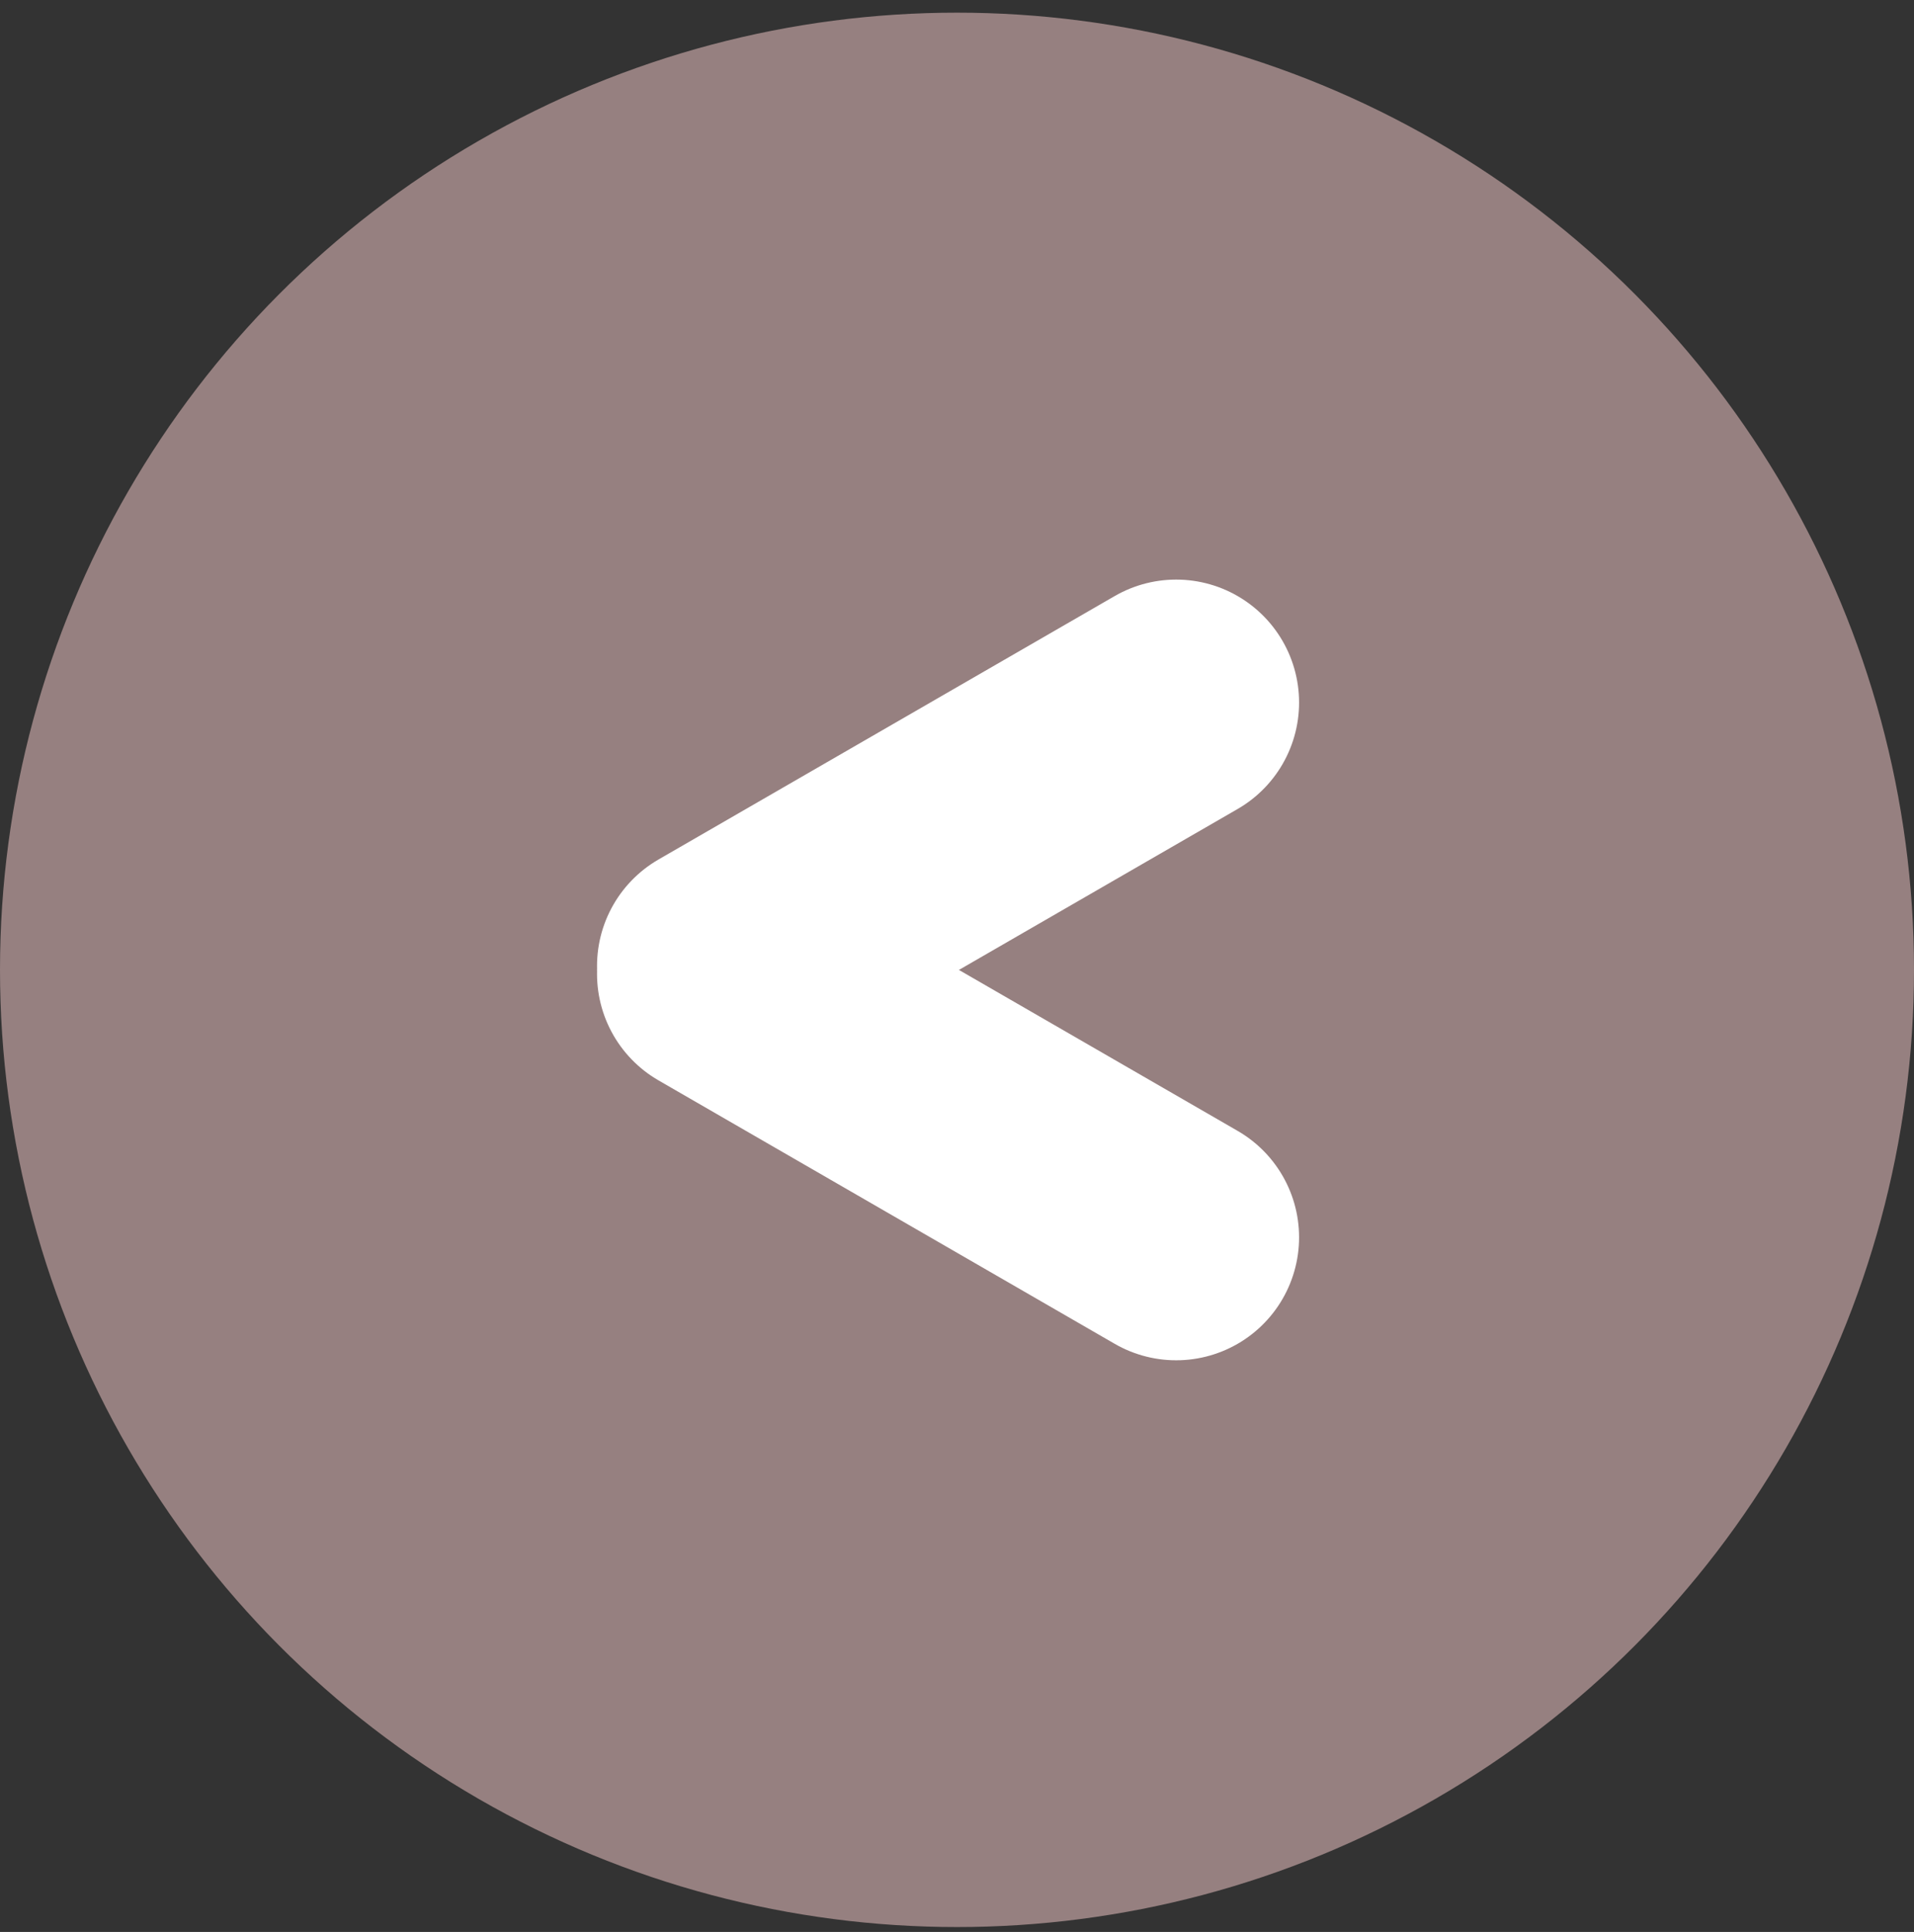
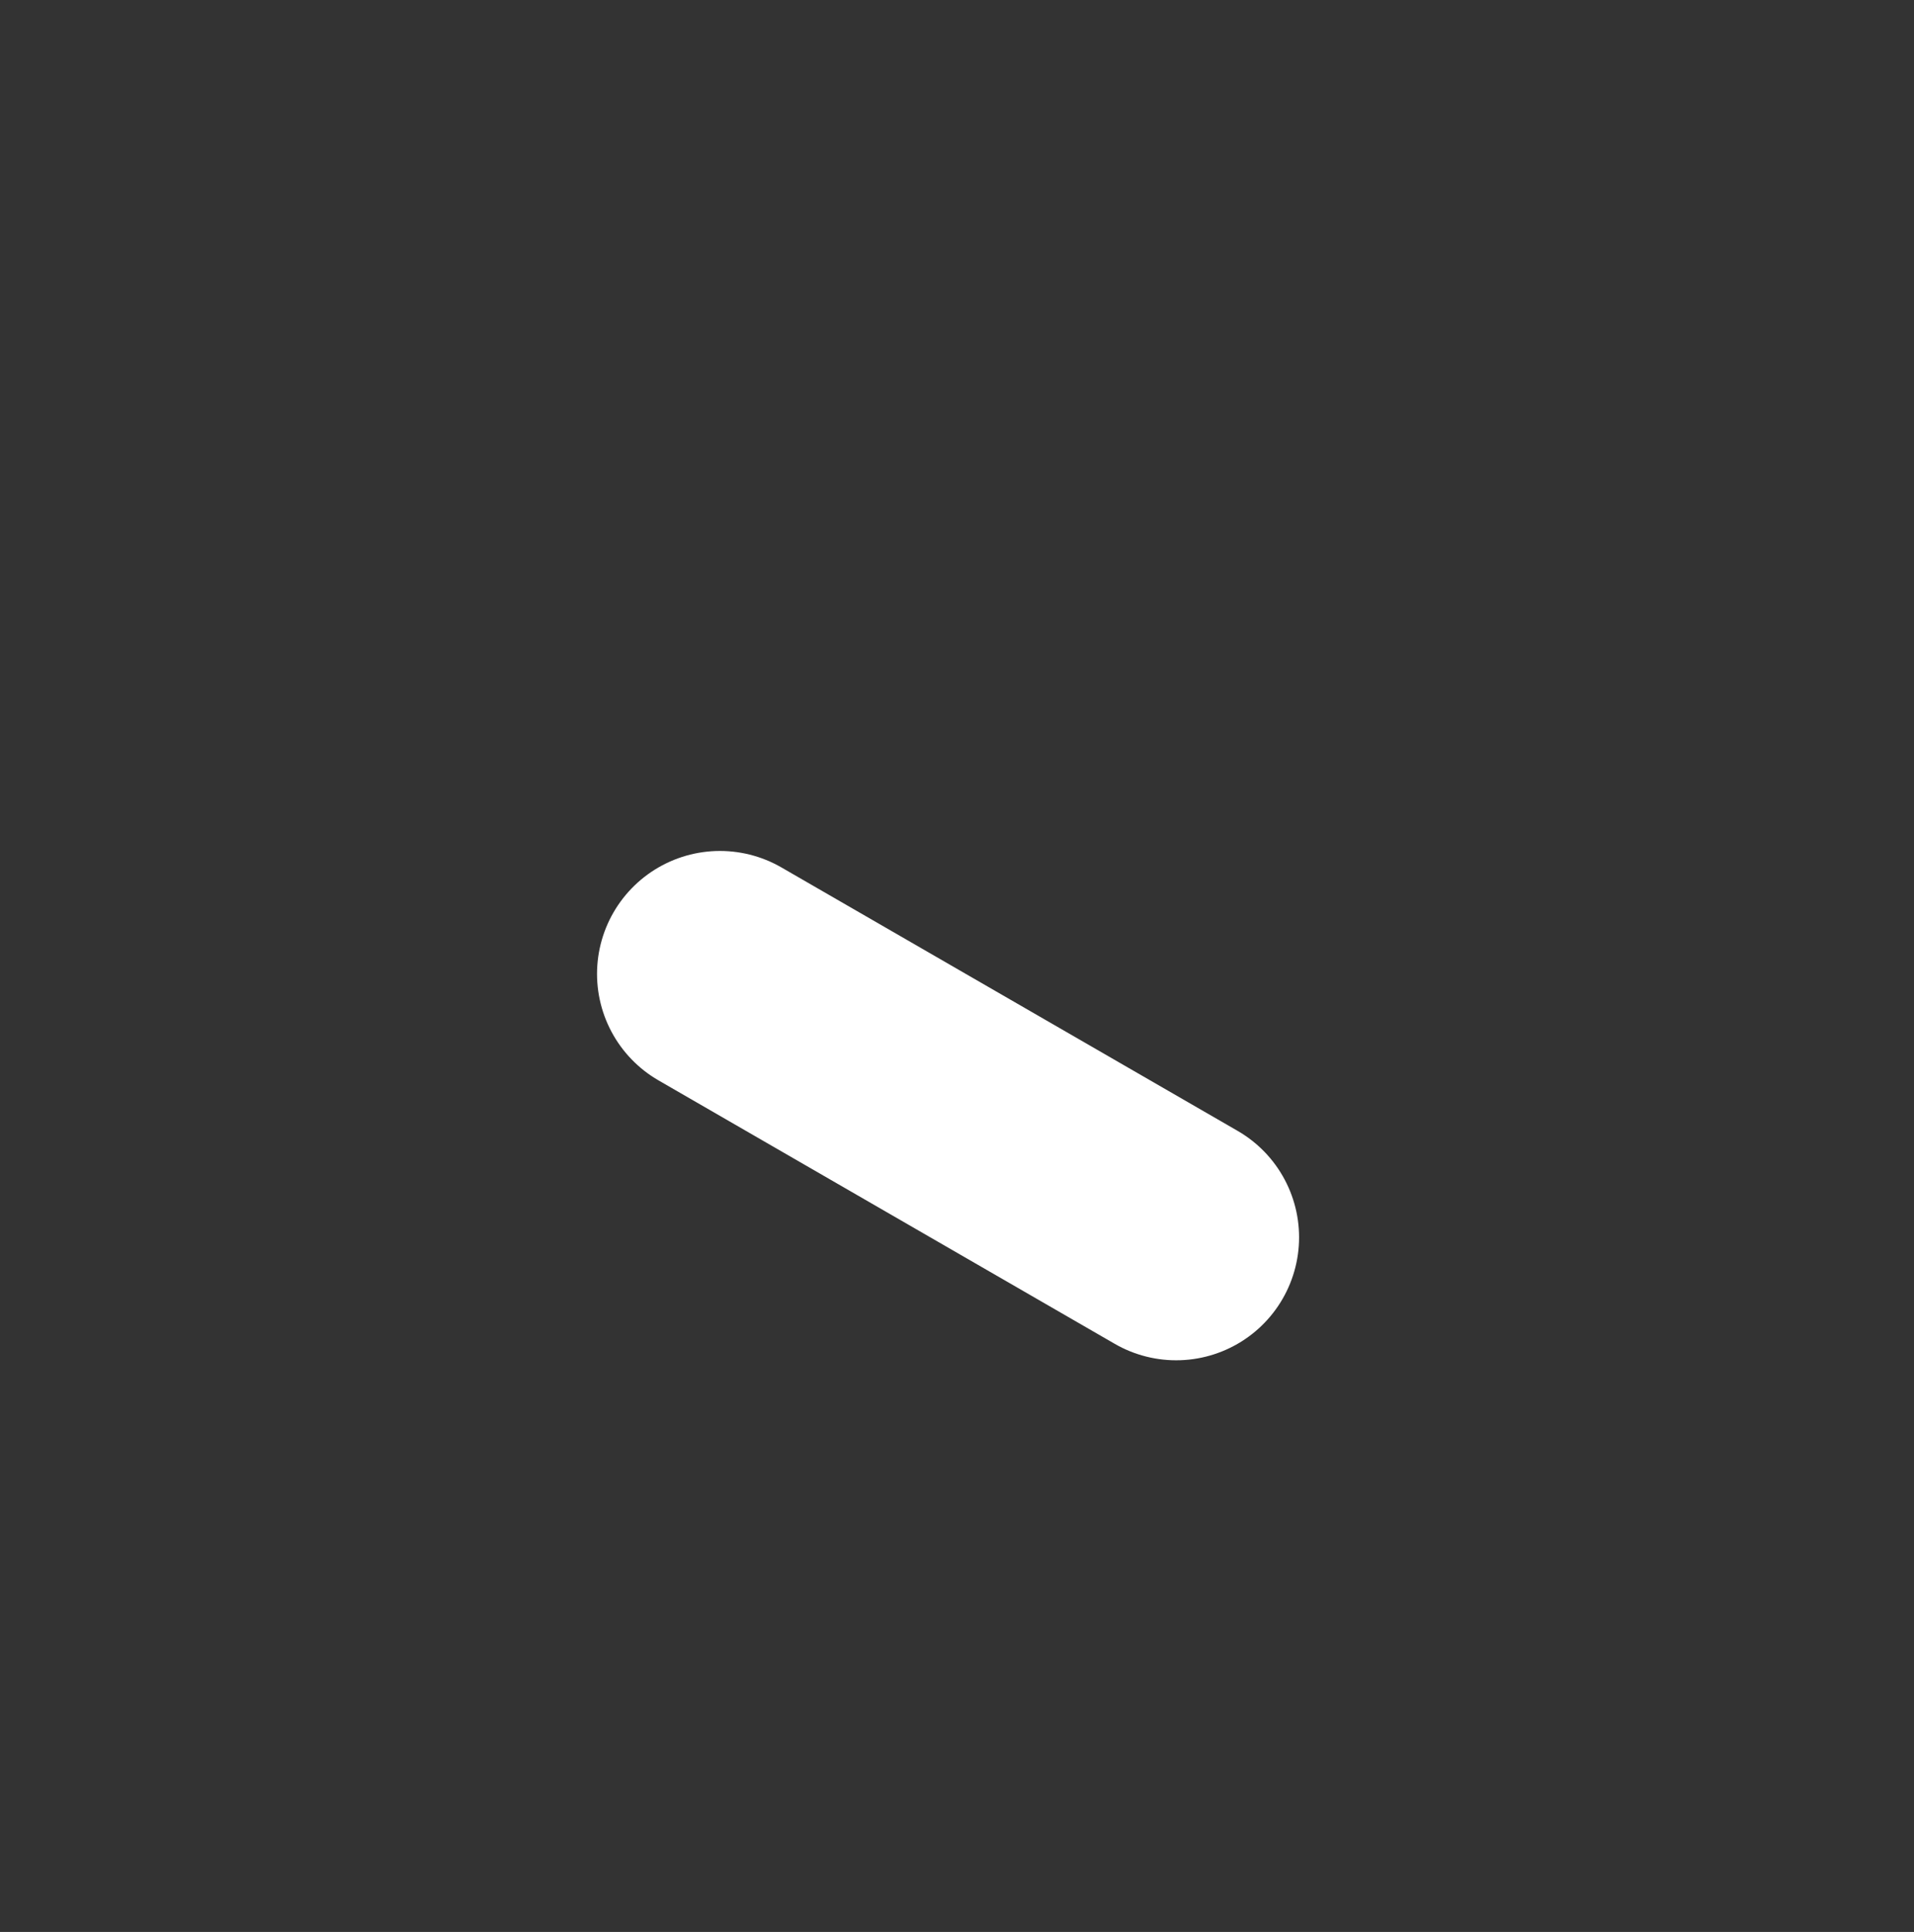
<svg xmlns="http://www.w3.org/2000/svg" width="109" height="110" viewBox="0 0 109 110" fill="none">
  <rect x="0" y="0" width="109" height="110" fill="#333333" stroke="none" />
-   <circle cx="54.5" cy="55.221" r="54.5" fill="#968080" />
-   <path d="M66.981 40L41 55" stroke="white" stroke-width="14" stroke-linecap="round" />
  <path d="M66.981 70.451L41 55.451" stroke="white" stroke-width="14" stroke-linecap="round" />
</svg>